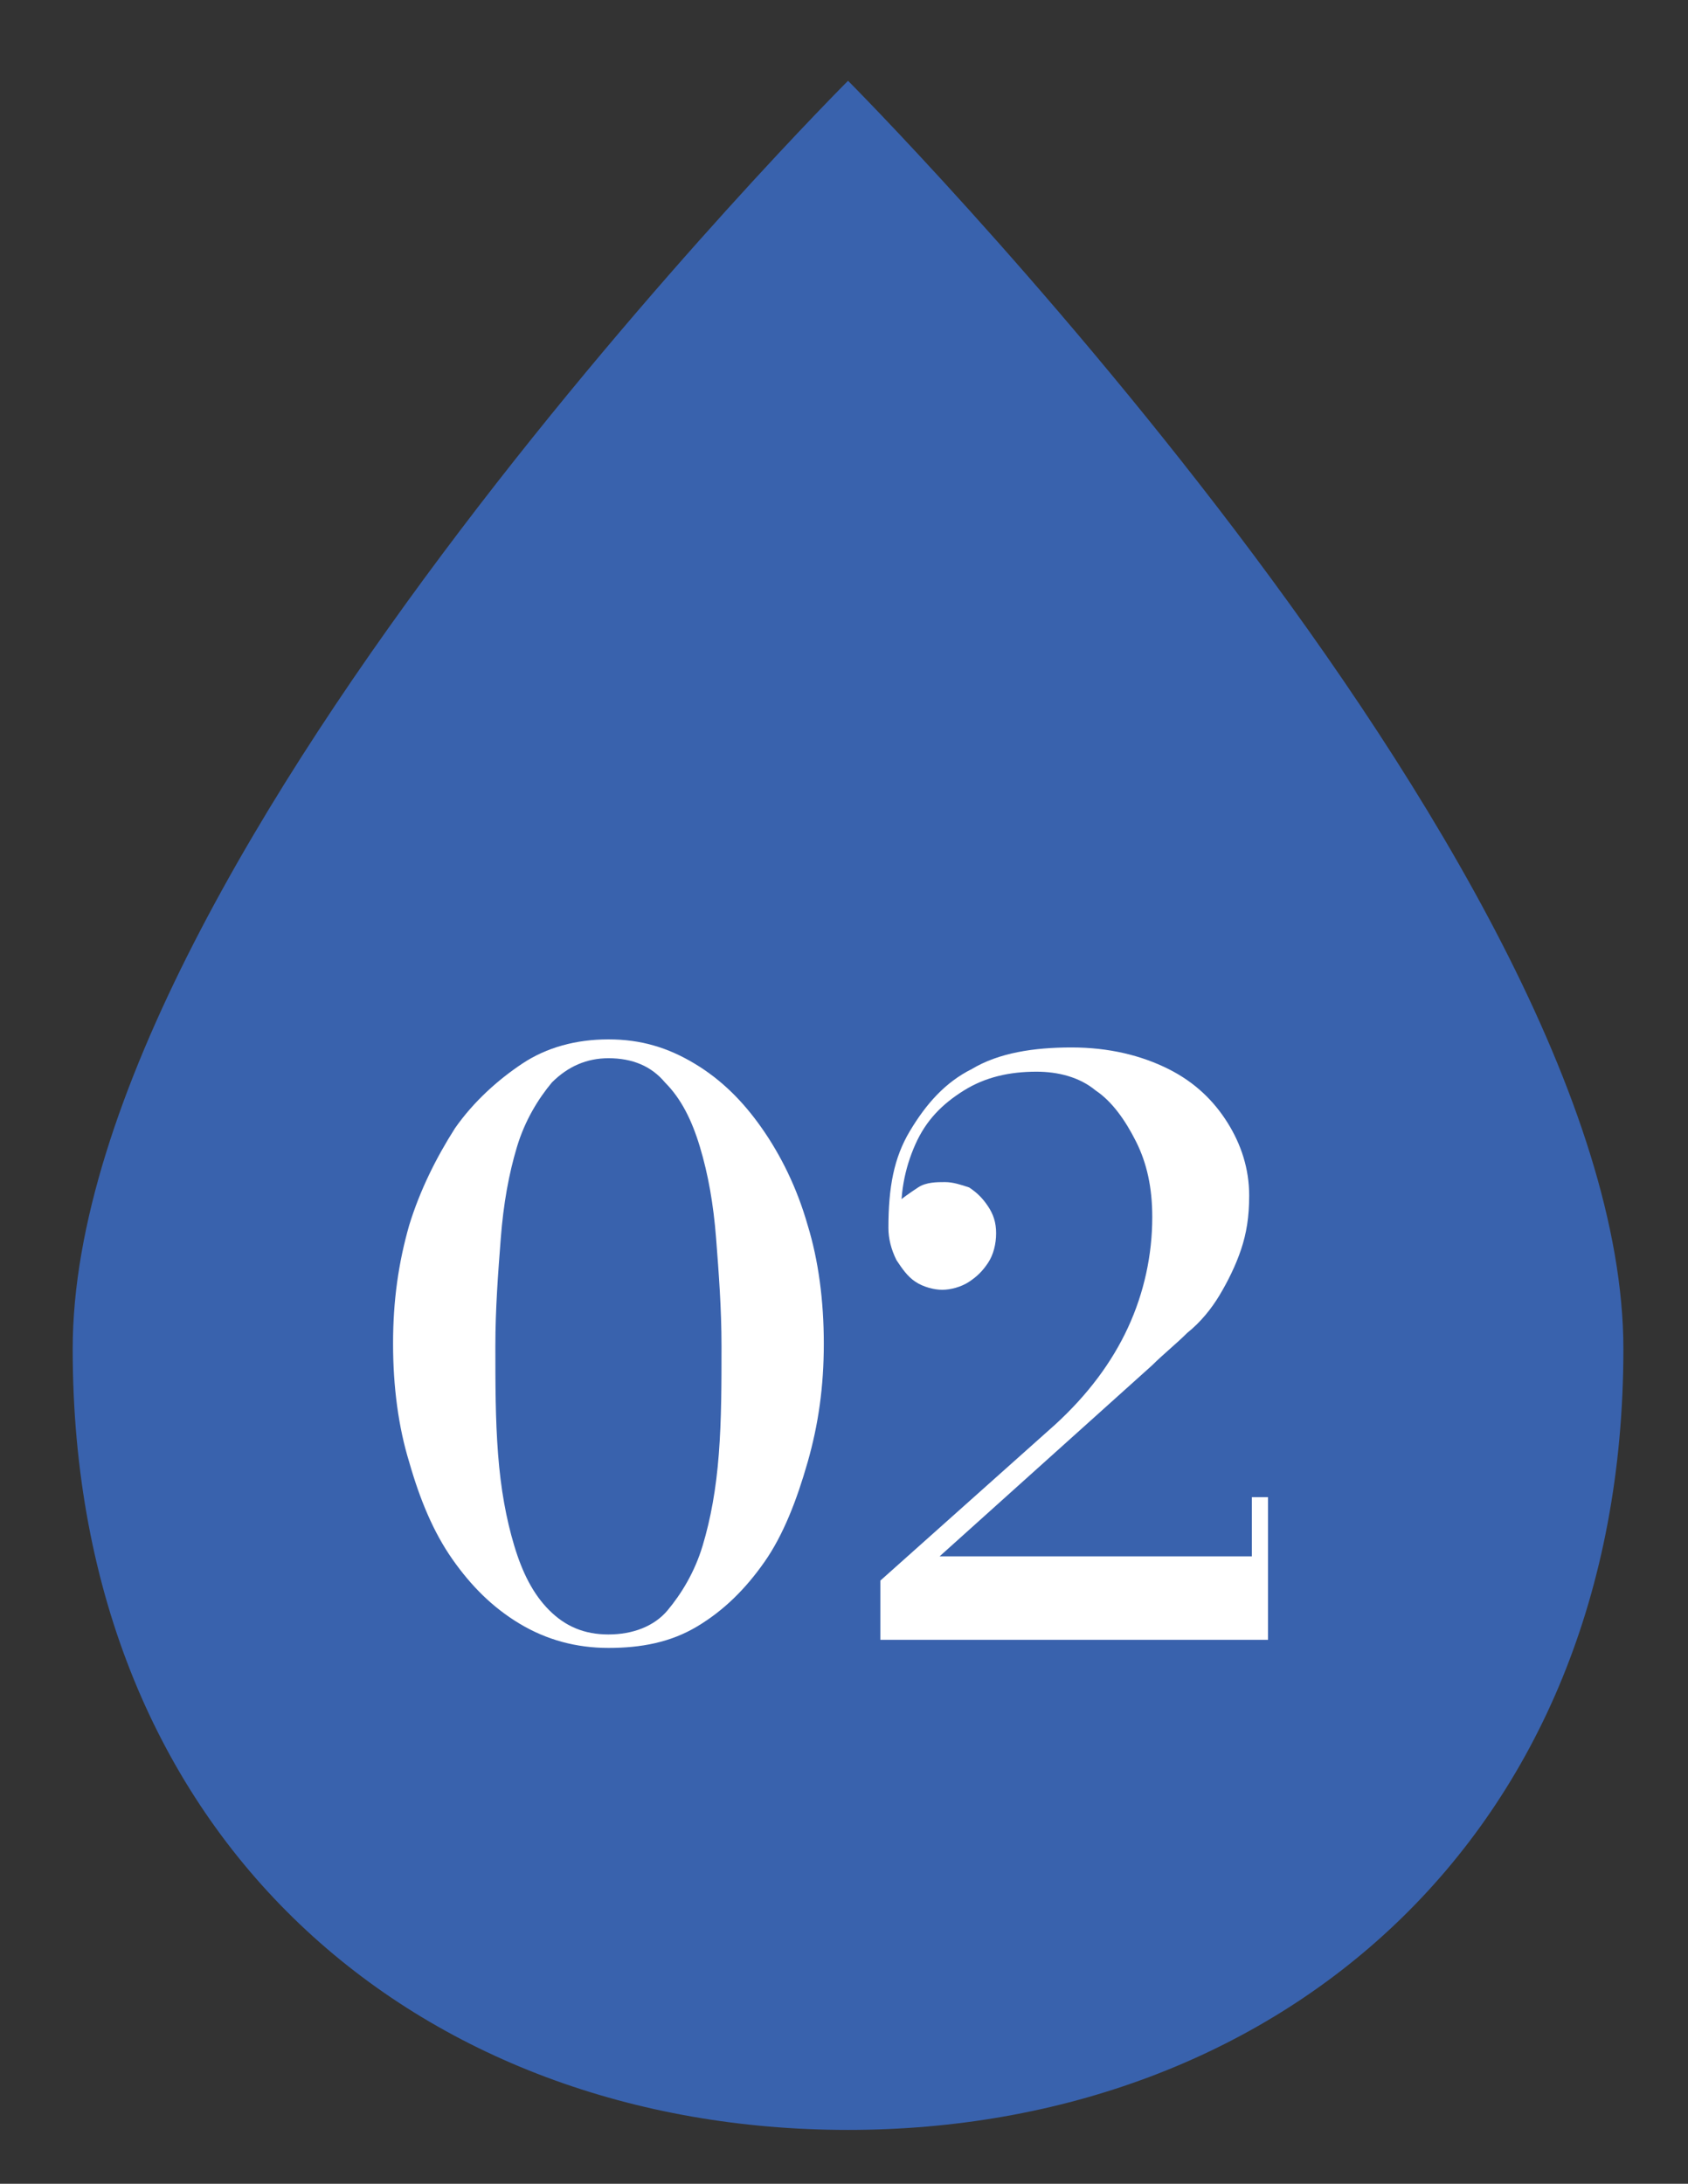
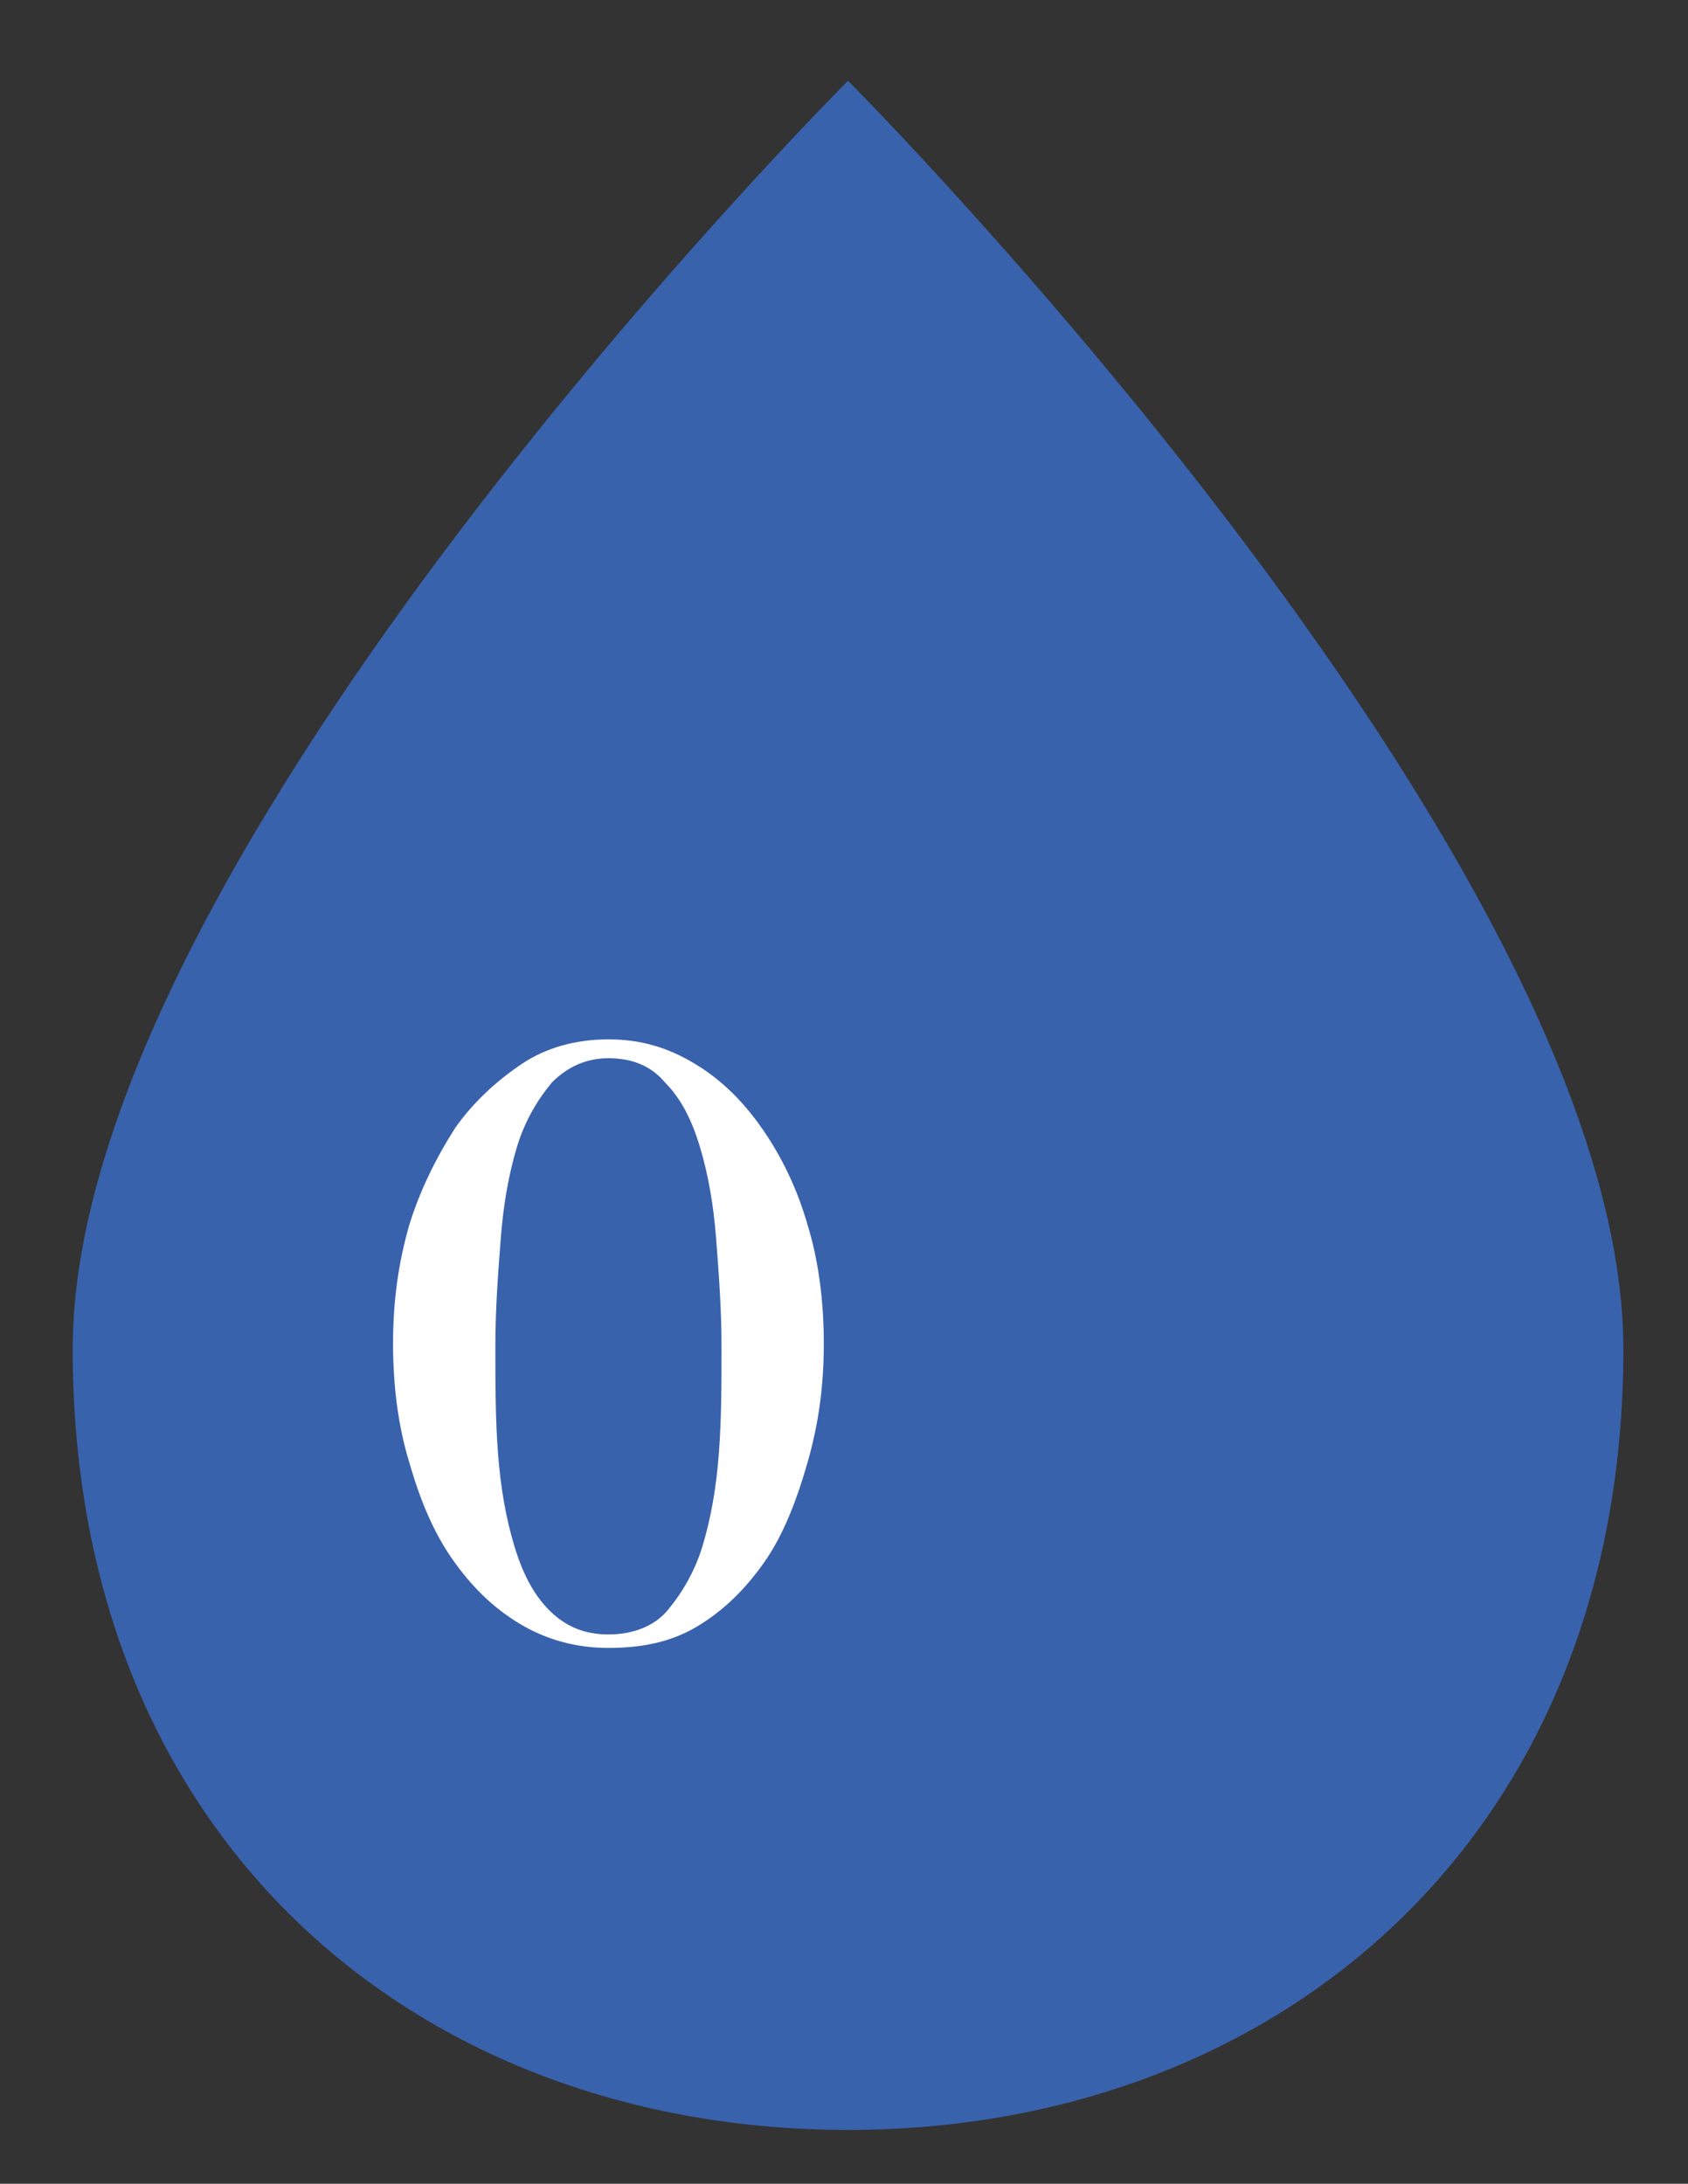
<svg xmlns="http://www.w3.org/2000/svg" version="1.1" id="レイヤー_1" x="0px" y="0px" viewBox="0 0 62.7 81.1" style="enable-background:new 0 0 62.7 81.1;" xml:space="preserve">
  <rect x="0" y="0" width="62.7" height="81.1" fill="#333333" stroke="none" />
  <style type="text/css">
	.st0{fill:#3962AD;}
	.st1{fill:#FFFFFF;}
</style>
  <path class="st0" d="M60.3,50.1c0,18.2-12.9,29-28.8,29S2.7,68.4,2.7,50.1S31.5,3,31.5,3S60.3,31.9,60.3,50.1z" />
  <g>
    <path class="st1" d="M22.6,61.2c-1.2,0-2.3-0.3-3.3-0.9c-1-0.6-1.8-1.4-2.5-2.4c-0.7-1-1.2-2.2-1.6-3.6c-0.4-1.3-0.6-2.8-0.6-4.4   c0-1.6,0.2-3,0.6-4.4c0.4-1.3,1-2.5,1.7-3.6c0.7-1,1.6-1.8,2.5-2.4s2-0.9,3.2-0.9s2.2,0.3,3.2,0.9s1.8,1.4,2.5,2.4   c0.7,1,1.3,2.2,1.7,3.6c0.4,1.3,0.6,2.8,0.6,4.4c0,1.6-0.2,3-0.6,4.4S29.1,57,28.4,58c-0.7,1-1.5,1.8-2.5,2.4S23.8,61.2,22.6,61.2z    M22.6,60.7c0.9,0,1.7-0.3,2.2-0.9c0.5-0.6,1-1.4,1.3-2.4c0.3-1,0.5-2.1,0.6-3.4c0.1-1.3,0.1-2.6,0.1-4c0-1.4-0.1-2.7-0.2-4   c-0.1-1.3-0.3-2.4-0.6-3.4c-0.3-1-0.7-1.8-1.3-2.4c-0.5-0.6-1.2-0.9-2.1-0.9c-0.8,0-1.5,0.3-2.1,0.9c-0.5,0.6-1,1.4-1.3,2.4   c-0.3,1-0.5,2.1-0.6,3.4c-0.1,1.3-0.2,2.6-0.2,4c0,1.4,0,2.7,0.1,4c0.1,1.3,0.3,2.4,0.6,3.4c0.3,1,0.7,1.8,1.3,2.4   C21,60.4,21.7,60.7,22.6,60.7z" />
-     <path class="st1" d="M32.7,60.9v-2.2l6.5-5.8c1.2-1.1,2.1-2.3,2.7-3.6c0.6-1.3,0.9-2.7,0.9-4.1c0-1.1-0.2-2-0.6-2.8   c-0.4-0.8-0.9-1.5-1.5-1.9c-0.6-0.5-1.4-0.7-2.2-0.7c-1,0-1.9,0.2-2.7,0.7c-0.8,0.5-1.4,1.1-1.8,2c-0.4,0.9-0.6,1.9-0.5,3h-0.5   c0-0.3,0.1-0.5,0.3-0.8c0.2-0.2,0.5-0.4,0.8-0.6c0.3-0.2,0.7-0.2,1-0.2c0.3,0,0.6,0.1,0.9,0.2c0.3,0.2,0.5,0.4,0.7,0.7   c0.2,0.3,0.3,0.6,0.3,1c0,0.4-0.1,0.8-0.3,1.1s-0.4,0.5-0.7,0.7s-0.7,0.3-1,0.3s-0.7-0.1-1-0.3c-0.3-0.2-0.5-0.5-0.7-0.8   c-0.2-0.4-0.3-0.8-0.3-1.2C33,44.1,33.2,43,33.8,42s1.3-1.8,2.3-2.3c1-0.6,2.3-0.8,3.7-0.8c1.4,0,2.6,0.3,3.6,0.8   c1,0.5,1.7,1.2,2.2,2c0.5,0.8,0.8,1.7,0.8,2.7c0,0.8-0.1,1.4-0.3,2c-0.2,0.6-0.5,1.2-0.8,1.7c-0.3,0.5-0.7,1-1.2,1.4   c-0.4,0.4-0.9,0.8-1.3,1.2l-7.9,7.1h11.6v-2.2h0.6v5.3H32.7z" />
  </g>
</svg>